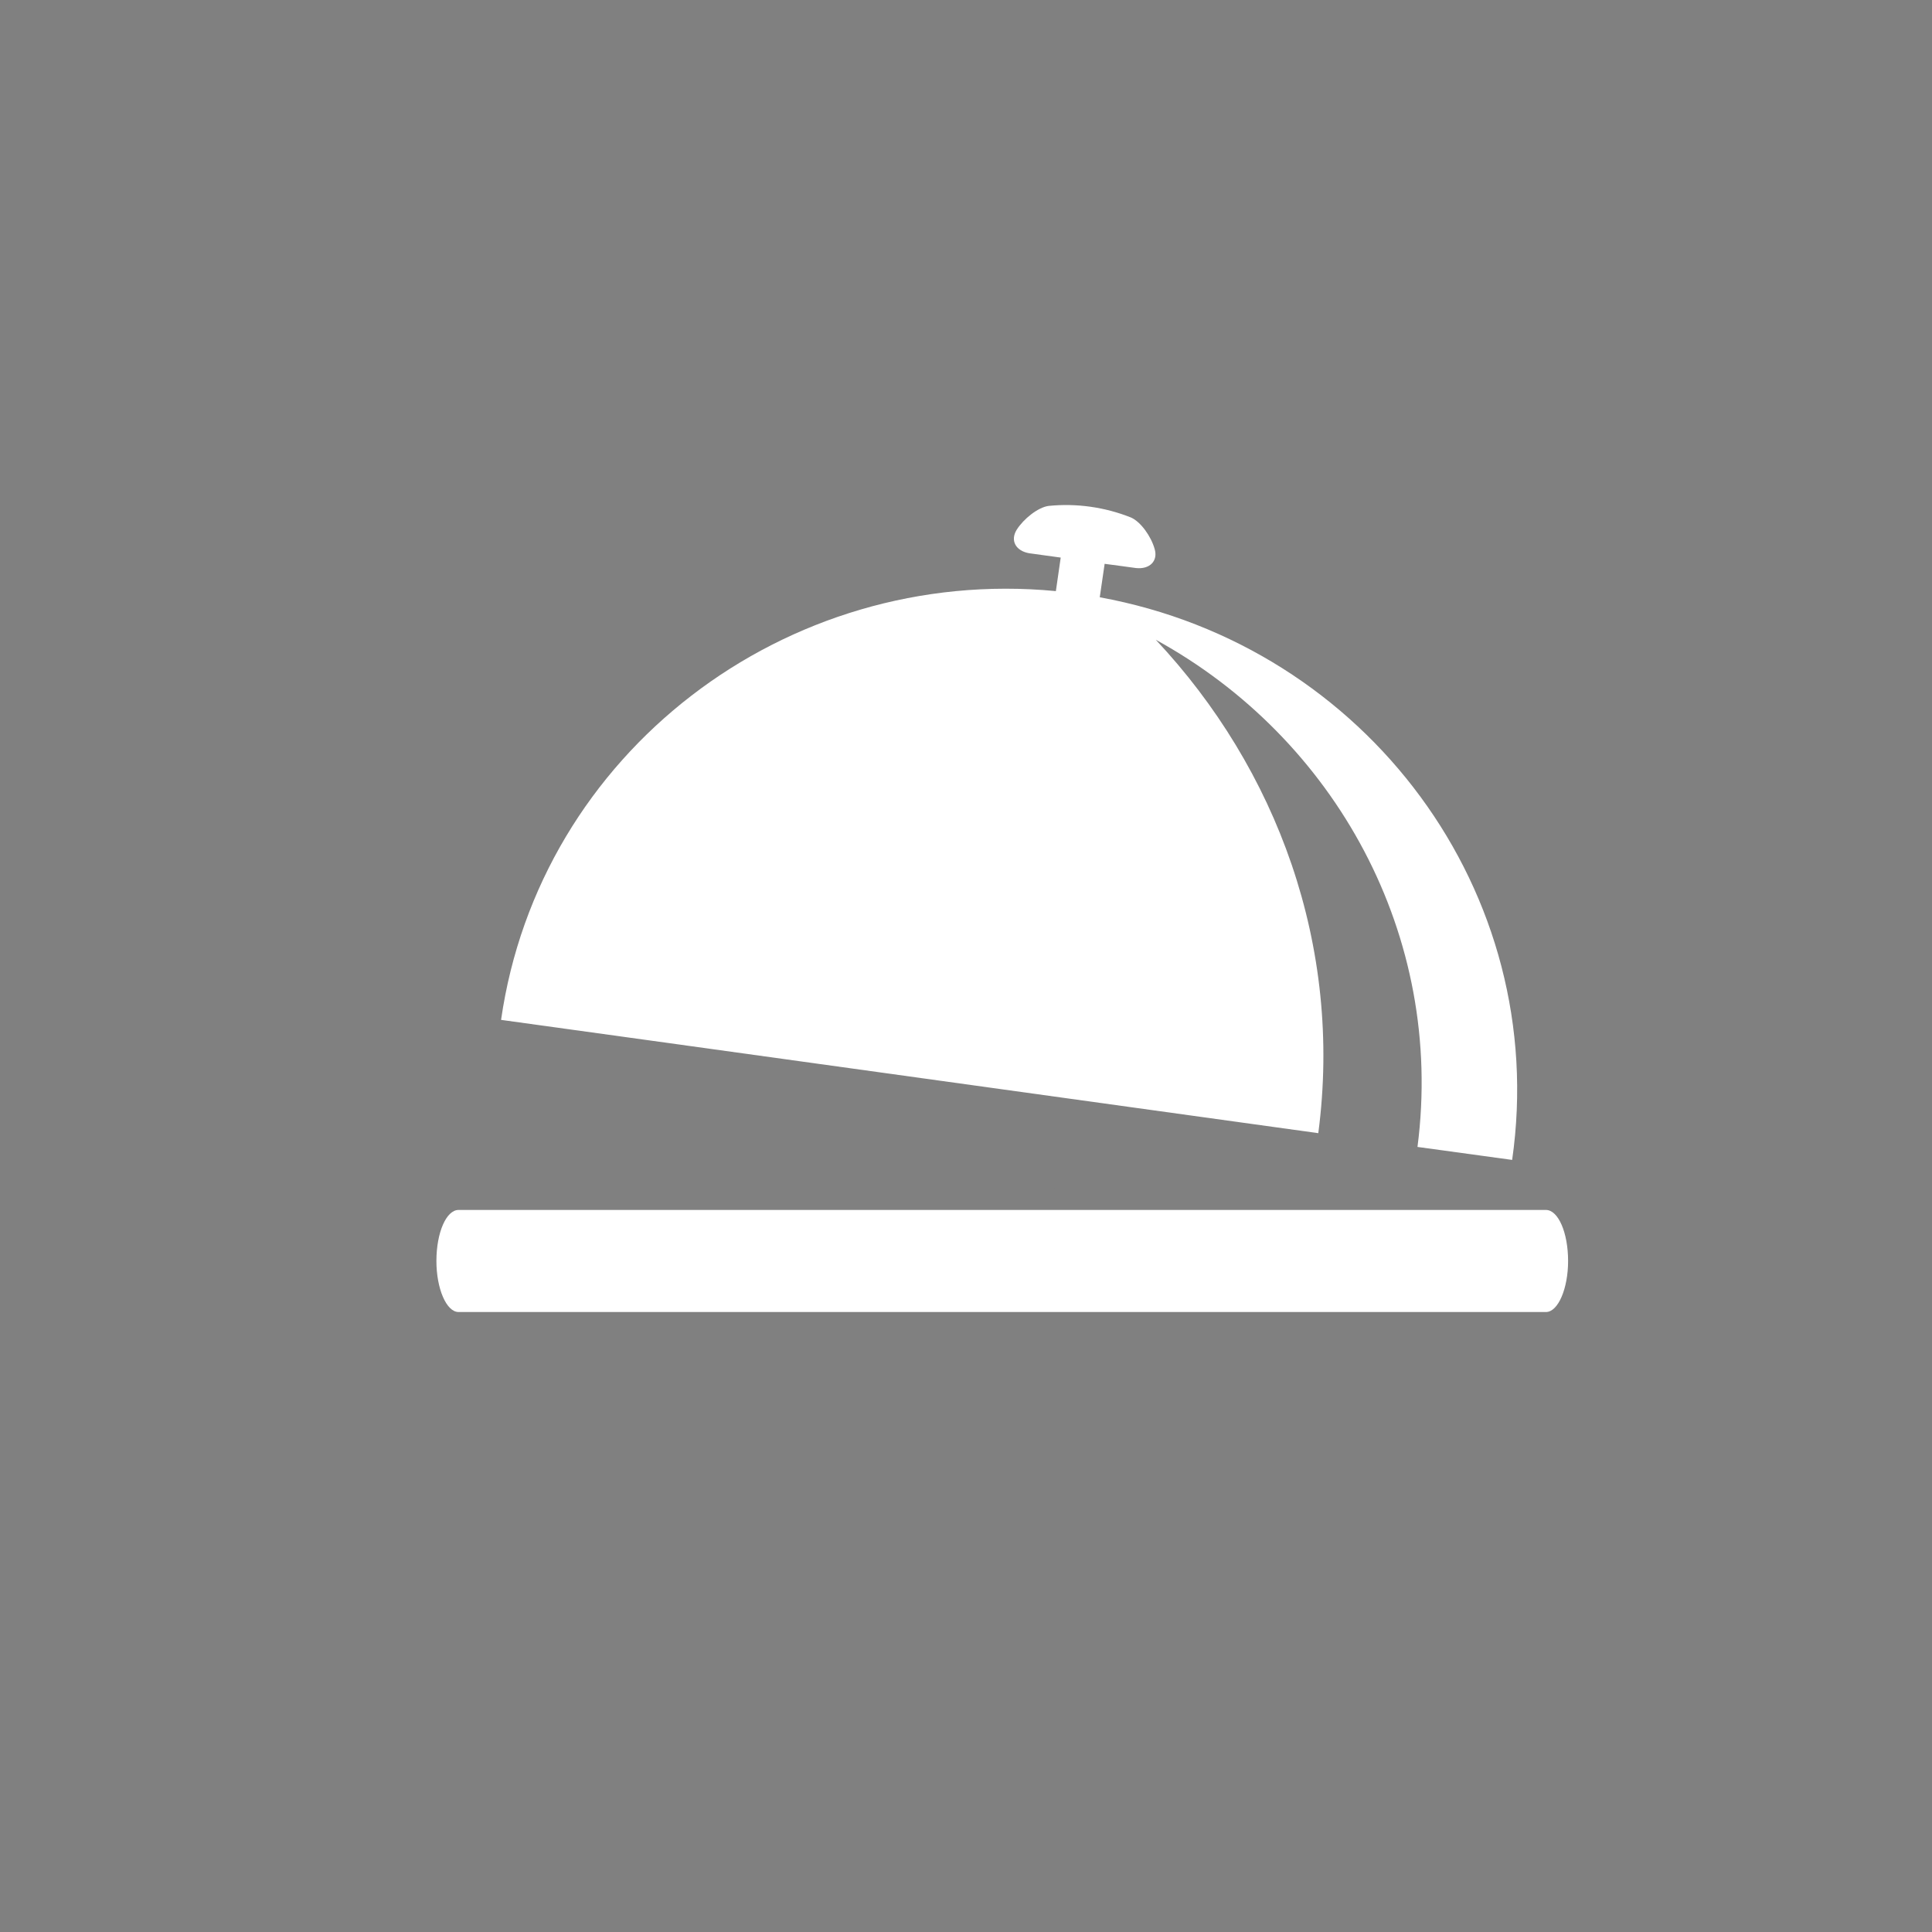
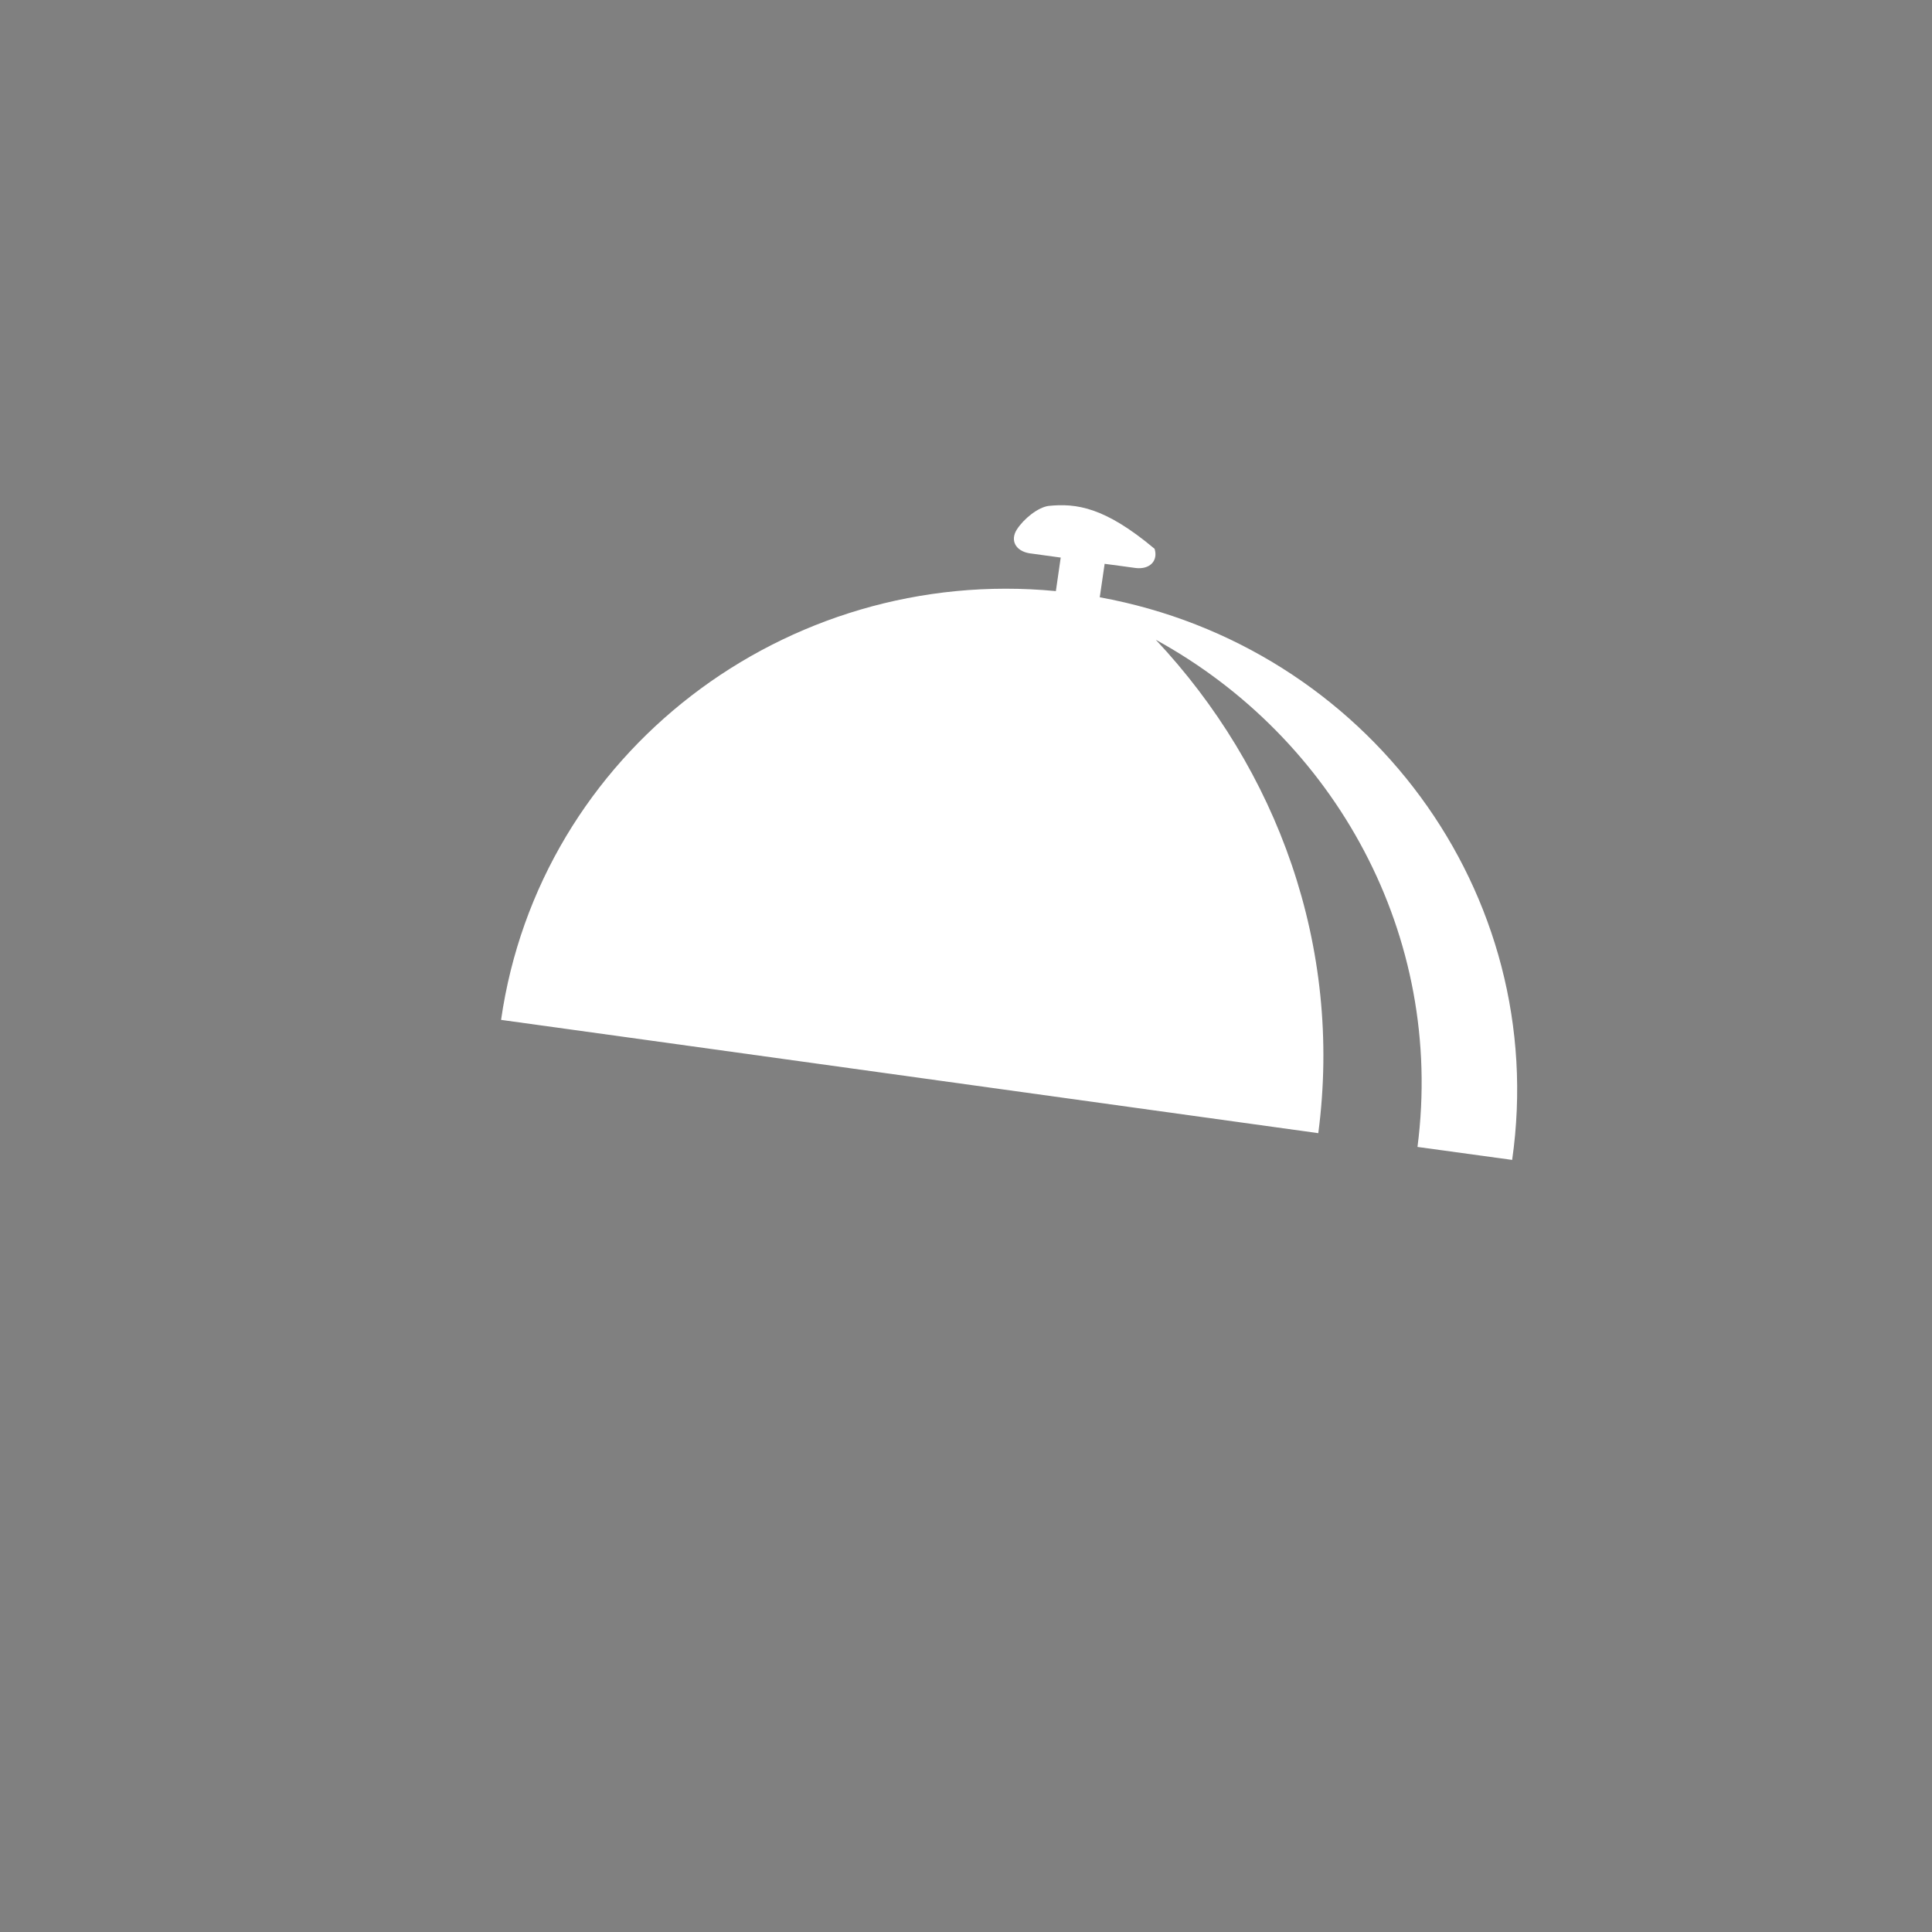
<svg xmlns="http://www.w3.org/2000/svg" version="1.1" width="1080" height="1080" viewBox="0 0 1080 1080" xml:space="preserve">
  <rect x="0" y="0" width="1080" height="1080" fill="#808080" stroke="none" />
  <desc>Created with Fabric.js 5.2.4</desc>
  <defs>
</defs>
-   <rect x="0" y="0" width="100%" height="100%" fill="transparent" />
  <g transform="matrix(1 0 0 1 540 540)" id="3fcb6d82-2b18-40f8-898a-f7fdf1c2952d">
</g>
  <g transform="matrix(1 0 0 1 540 540)" id="e68ce0c0-4854-4954-9994-1c941c953e3a">
-     <rect style="stroke: none; stroke-width: 1; stroke-dasharray: none; stroke-linecap: butt; stroke-dashoffset: 0; stroke-linejoin: miter; stroke-miterlimit: 4; fill: rgb(255,255,255); fill-rule: nonzero; opacity: 1; visibility: hidden;" vector-effect="non-scaling-stroke" x="-540" y="-540" rx="0" ry="0" width="1080" height="1080" />
-   </g>
+     </g>
  <g transform="matrix(6.06 0 0 5.95 589.35 664.12)">
-     <polygon style="stroke: none; stroke-width: 1; stroke-dasharray: none; stroke-linecap: butt; stroke-dashoffset: 0; stroke-linejoin: miter; stroke-miterlimit: 4; fill: rgb(74,74,75); fill-rule: nonzero; opacity: 1;" vector-effect="non-scaling-stroke" points="-0.01,0.01 0.01,-0.01 -0.01,-0.01 " />
-   </g>
+     </g>
  <g transform="matrix(6.06 0 0 5.95 564.11 465.38)">
-     <path style="stroke: none; stroke-width: 1; stroke-dasharray: none; stroke-linecap: butt; stroke-dashoffset: 0; stroke-linejoin: miter; stroke-miterlimit: 4; fill: rgb(255,255,255); fill-rule: nonzero; opacity: 1;" vector-effect="non-scaling-stroke" transform=" translate(-74.11, -39.63)" d="M 41.172 59.195 L 102.629 67.876 C 104.897 50.284 98.809 33.644 87.639 21.522 C 104.175 30.753 114.305 49.311 111.779 69.17 L 120.511 70.389 C 124.034 45.335 107.133 22.109 82.473 17.531 L 82.489 17.397 L 82.92 14.387 C 83.886 14.506 84.837 14.655 85.796 14.781 C 87.082 14.93 87.87 14.112 87.528 12.975 C 87.201 11.801 86.242 10.426 85.342 10.032 C 82.942 9.058 80.325 8.679 77.738 8.947 C 76.765 9.088 75.457 10.151 74.818 11.169 C 74.186 12.187 74.706 13.183 75.992 13.398 C 76.951 13.539 77.902 13.658 78.868 13.799 L 78.422 16.95 C 53.465 14.505 30.782 32.164 27.244 57.233 L 41.172 59.195 z" stroke-linecap="round" />
+     <path style="stroke: none; stroke-width: 1; stroke-dasharray: none; stroke-linecap: butt; stroke-dashoffset: 0; stroke-linejoin: miter; stroke-miterlimit: 4; fill: rgb(255,255,255); fill-rule: nonzero; opacity: 1;" vector-effect="non-scaling-stroke" transform=" translate(-74.11, -39.63)" d="M 41.172 59.195 L 102.629 67.876 C 104.897 50.284 98.809 33.644 87.639 21.522 C 104.175 30.753 114.305 49.311 111.779 69.17 L 120.511 70.389 C 124.034 45.335 107.133 22.109 82.473 17.531 L 82.489 17.397 L 82.92 14.387 C 83.886 14.506 84.837 14.655 85.796 14.781 C 87.082 14.93 87.87 14.112 87.528 12.975 C 82.942 9.058 80.325 8.679 77.738 8.947 C 76.765 9.088 75.457 10.151 74.818 11.169 C 74.186 12.187 74.706 13.183 75.992 13.398 C 76.951 13.539 77.902 13.658 78.868 13.799 L 78.422 16.95 C 53.465 14.505 30.782 32.164 27.244 57.233 L 41.172 59.195 z" stroke-linecap="round" />
  </g>
  <g transform="matrix(6.06 0 0 13.88 560.25 704.85)">
-     <path style="stroke: none; stroke-width: 1; stroke-dasharray: none; stroke-linecap: butt; stroke-dashoffset: 0; stroke-linejoin: miter; stroke-miterlimit: 4; fill: rgb(255,255,255); fill-rule: nonzero; opacity: 1;" vector-effect="non-scaling-stroke" transform=" translate(-73.47, -75.71)" d="M 123.625 73.658 L 40.377 73.658 L 23.32 73.658 C 22.19 73.658 21.276 74.565 21.276 75.717 C 21.276 76.818 22.19 77.769 23.32 77.769 L 40.674 77.769 L 123.625 77.769 C 124.755 77.769 125.669 76.818 125.669 75.717 C 125.669 74.565 124.755 73.658 123.625 73.658" stroke-linecap="round" />
-   </g>
+     </g>
  <g transform="matrix(NaN NaN NaN NaN 0 0)">
    <g style="">
</g>
  </g>
  <g transform="matrix(NaN NaN NaN NaN 0 0)">
    <g style="">
</g>
  </g>
</svg>